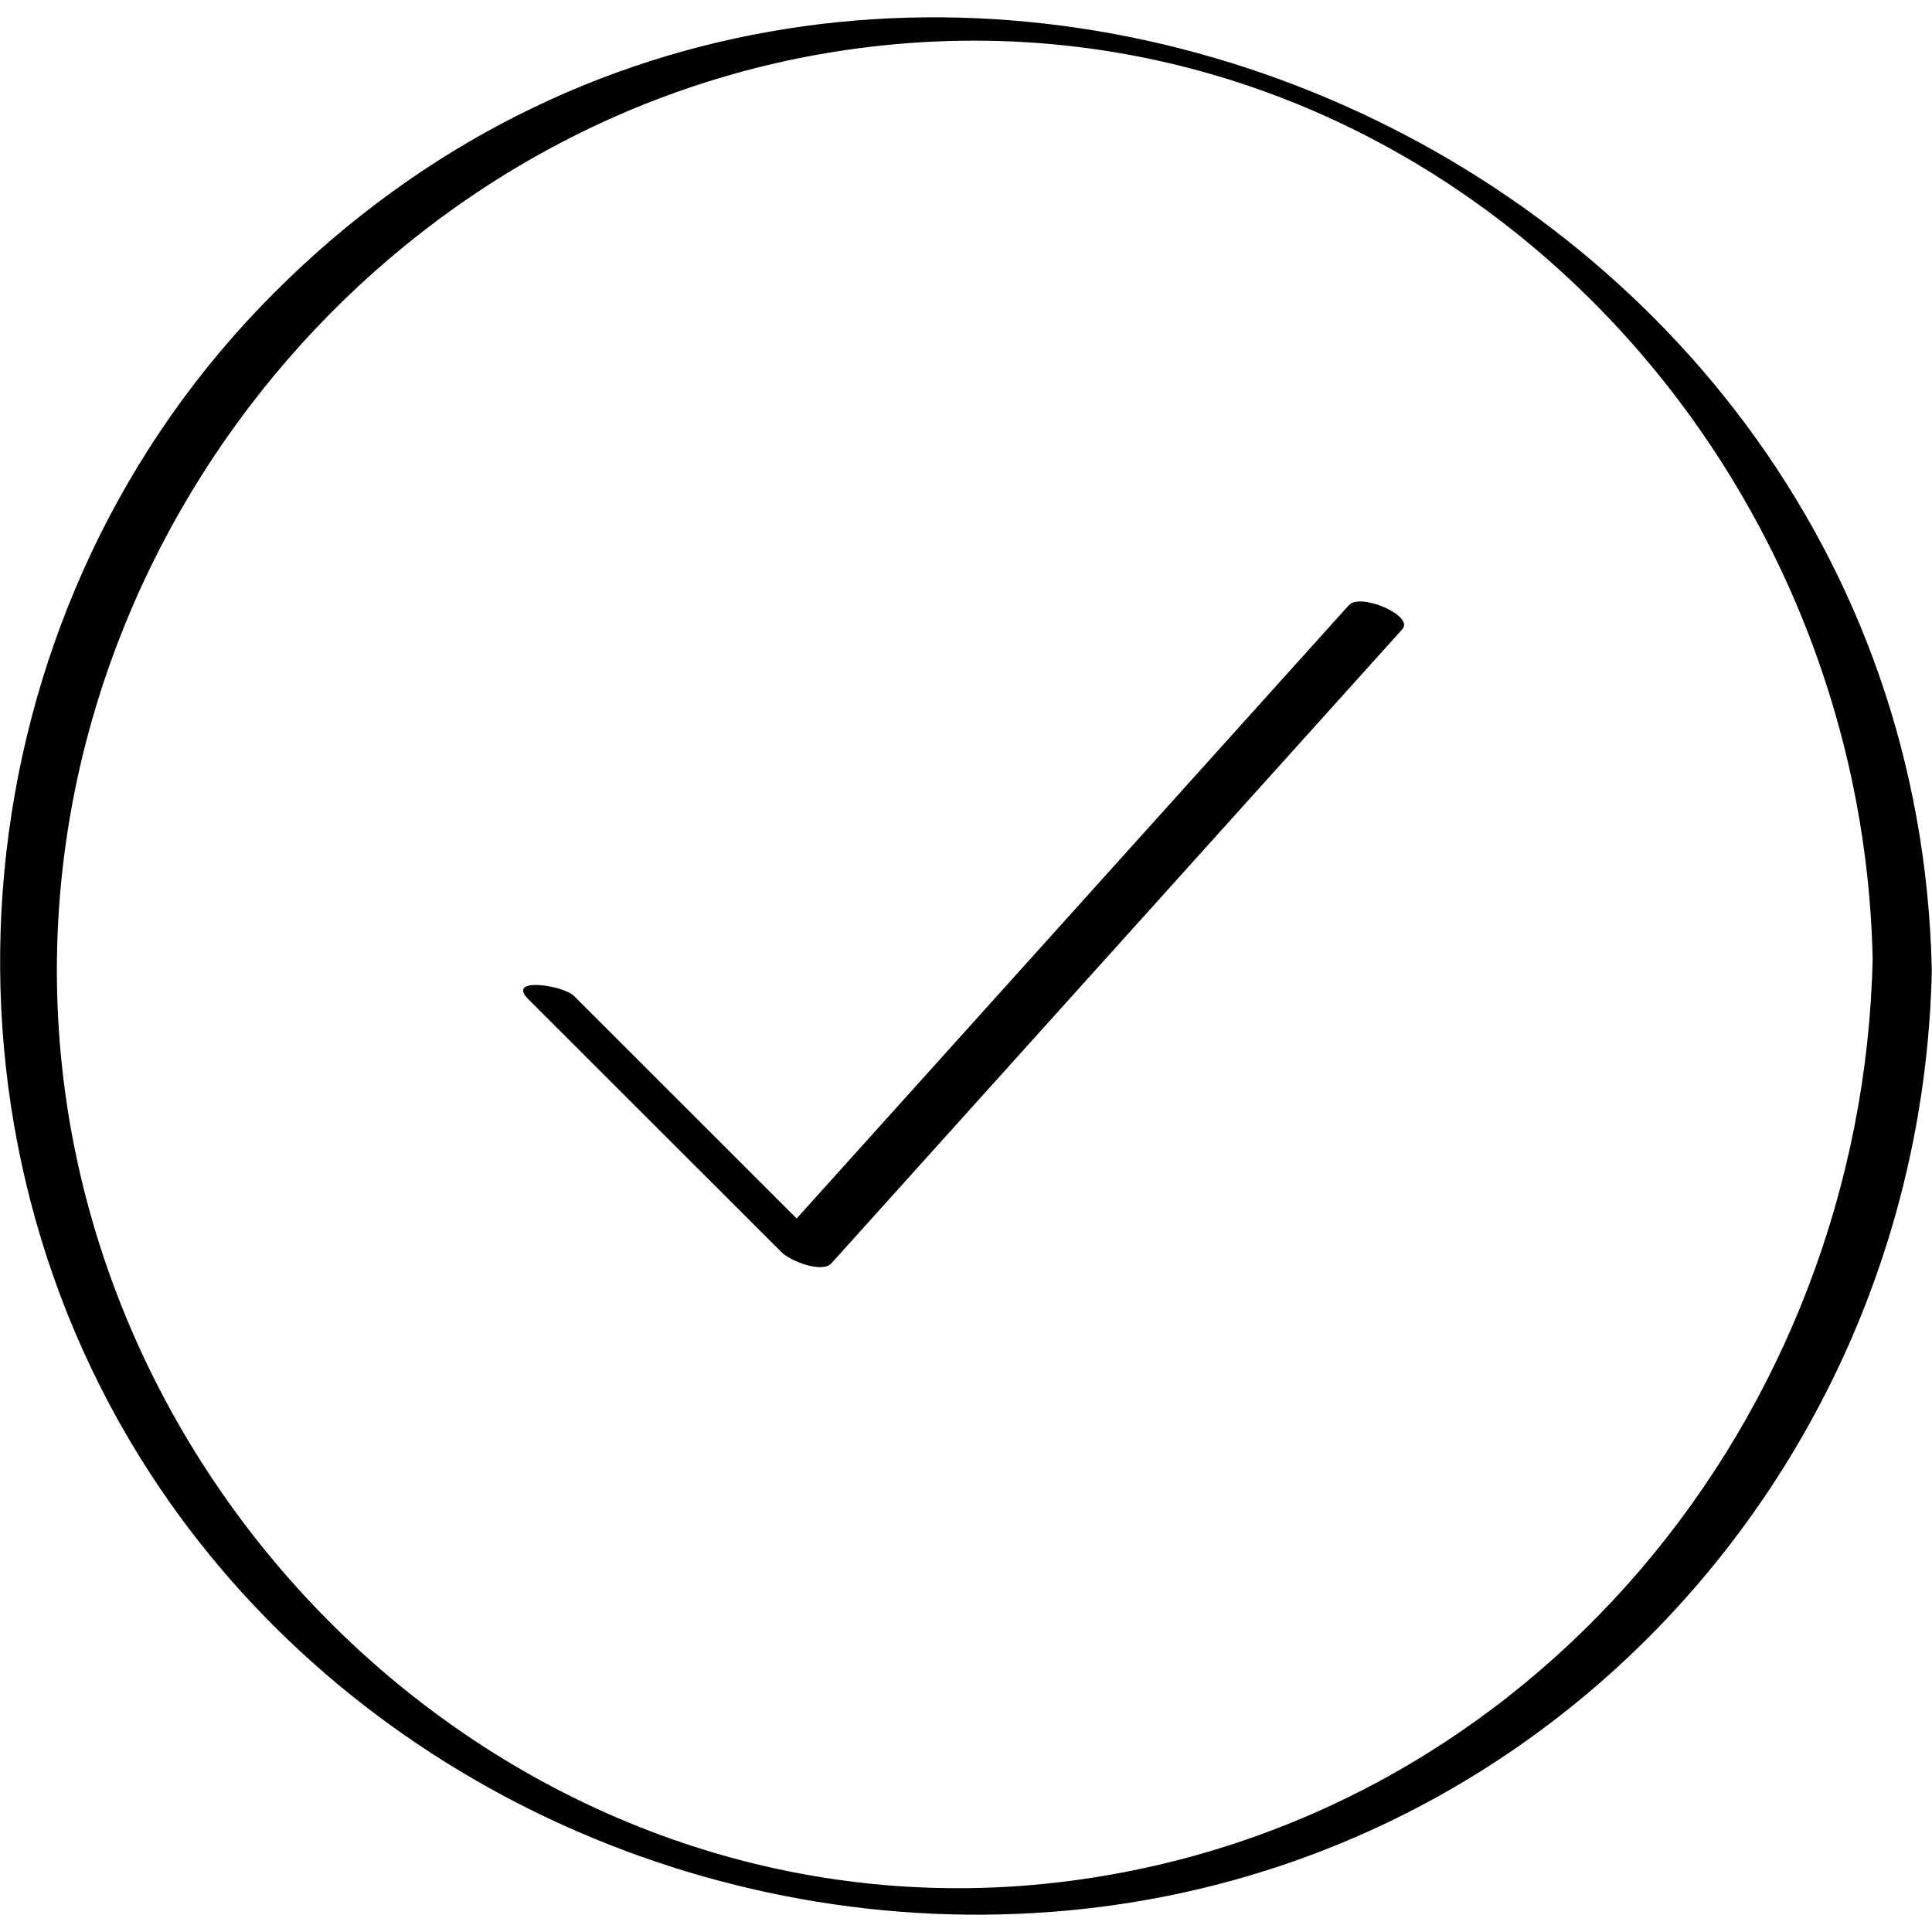
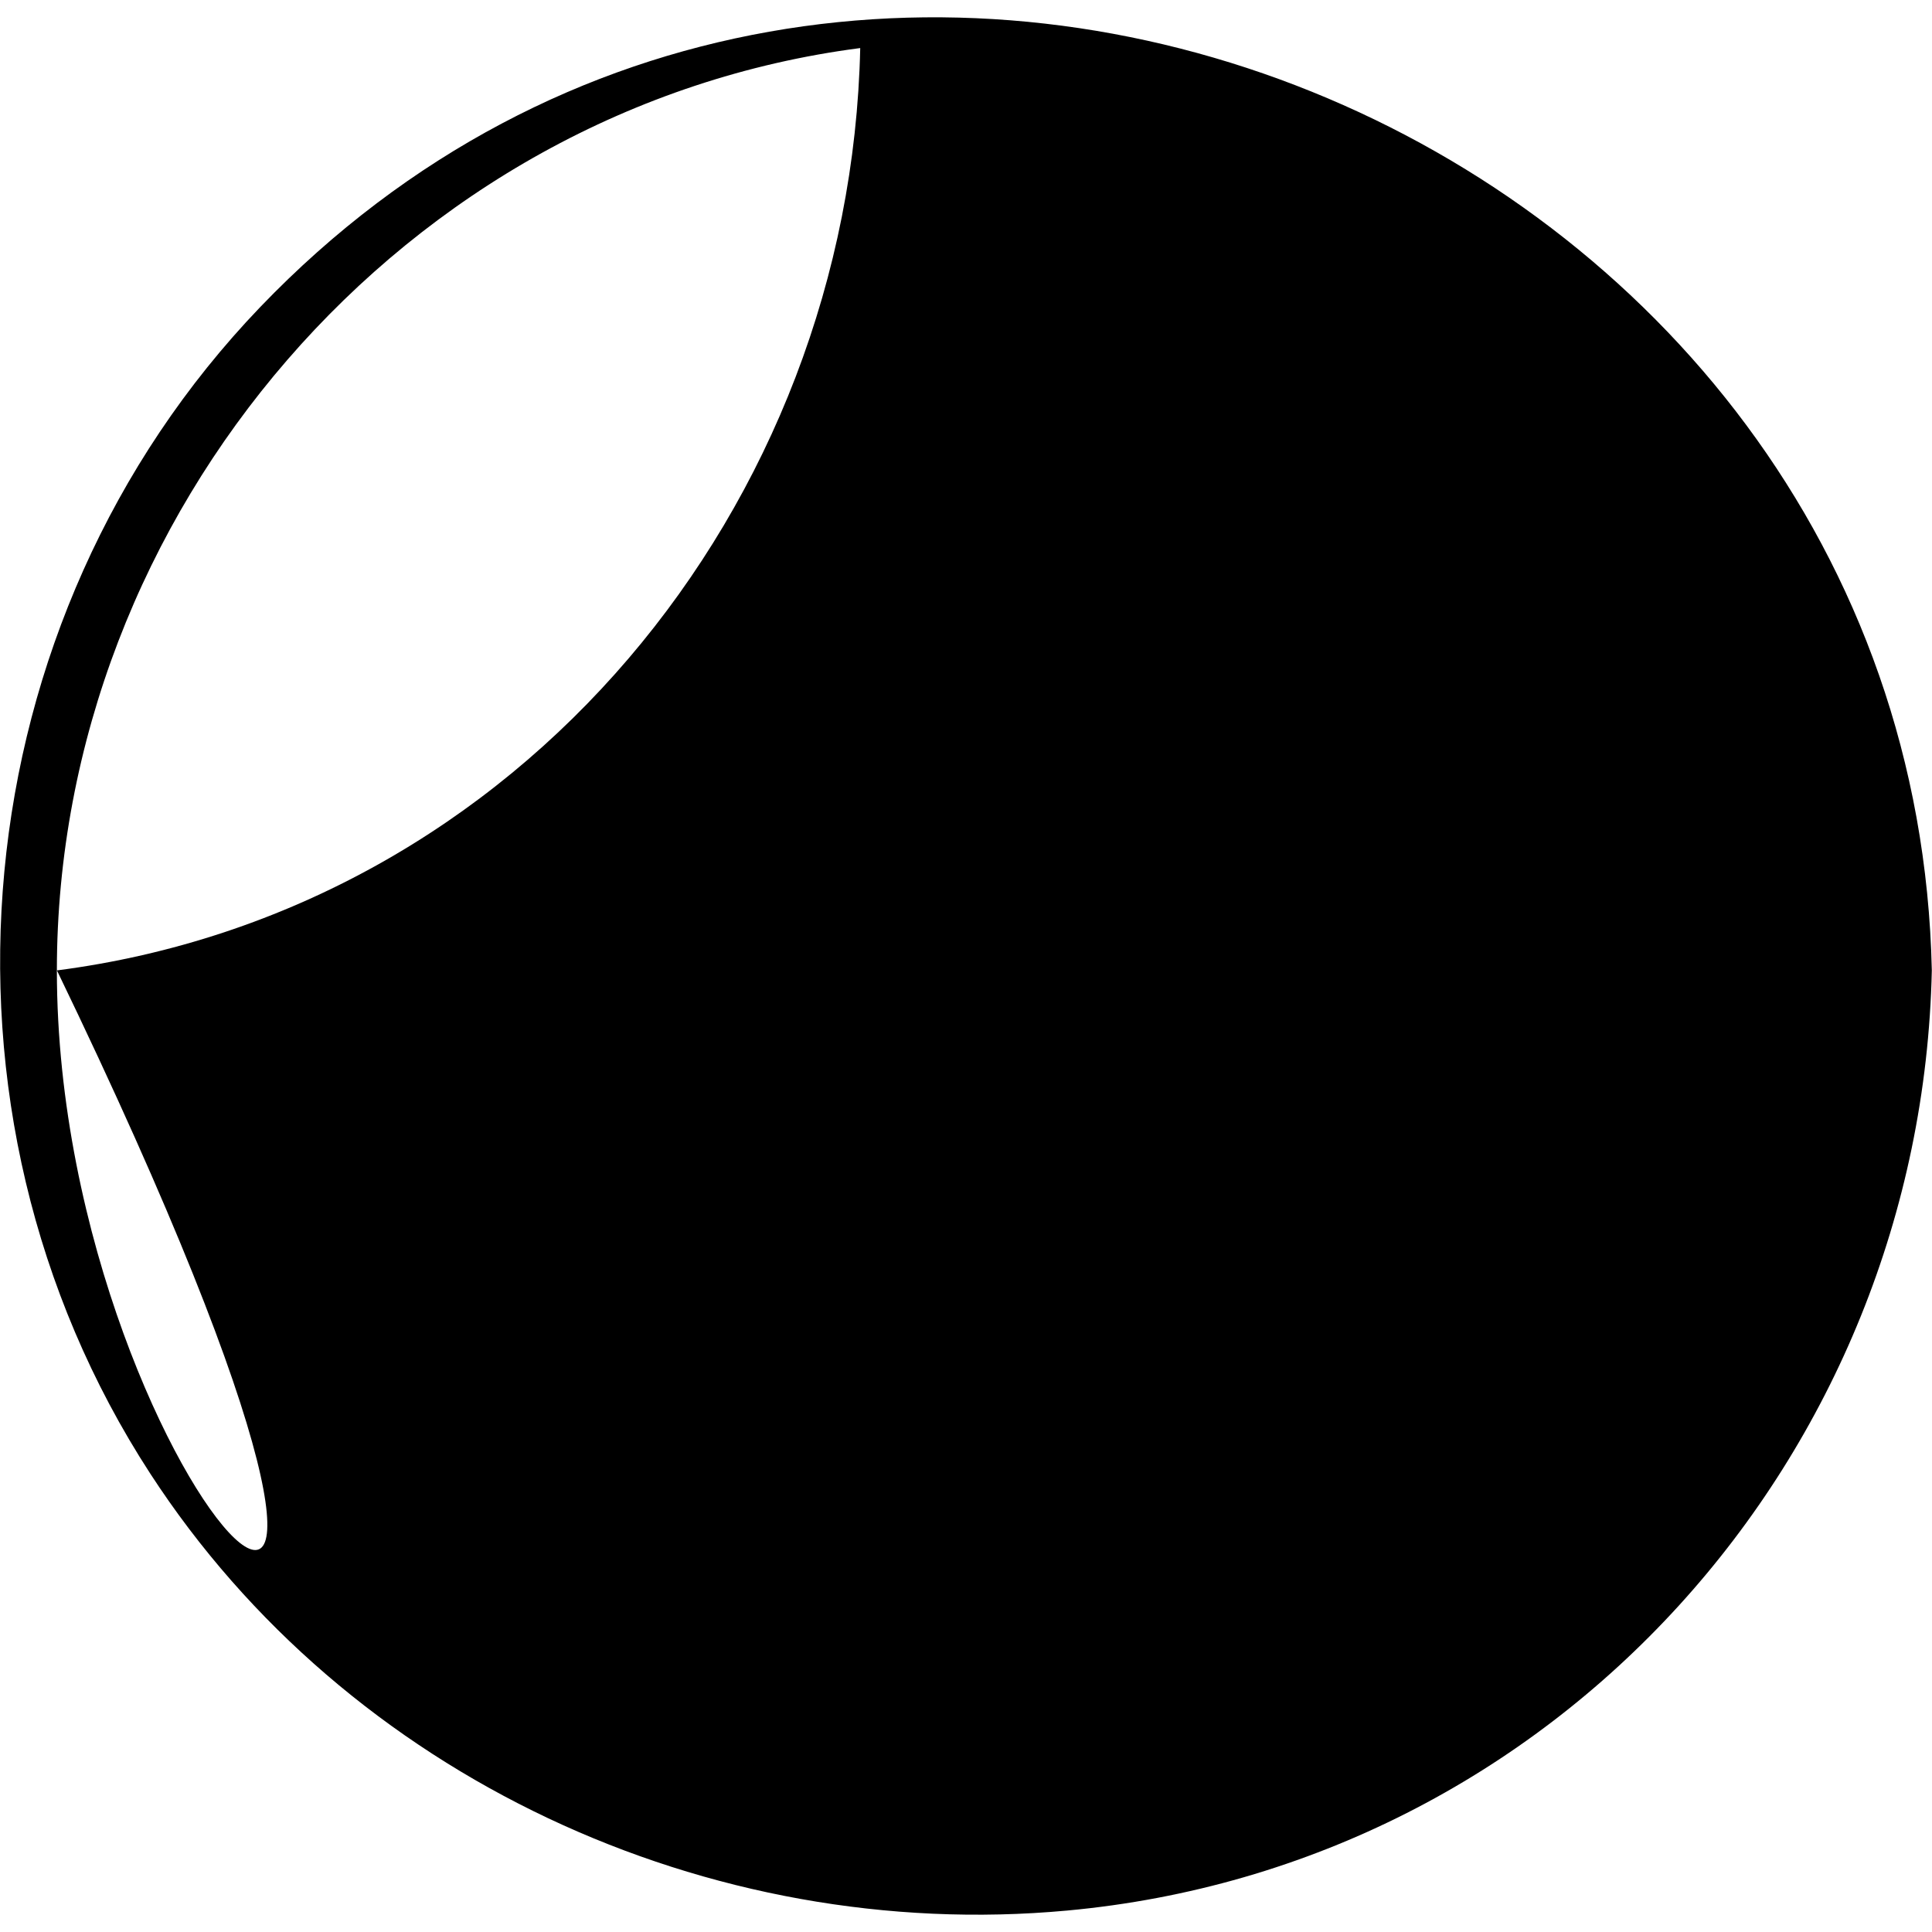
<svg xmlns="http://www.w3.org/2000/svg" enable-background="new 0 0 32 32" version="1.1" viewBox="0 0 32 32" xml:space="preserve">
  <g id="Outline_Hand_Drawn">
    <g>
-       <path d="M2.489,24.408c3.264,5.024,9.248,7.784,15.185,7.237c8.093-0.745,14.147-7.526,14.323-15.572    C31.693,2.144,14.136-5.149,4.312,5.084C-0.656,10.26-1.418,18.396,2.489,24.408z M14.248,0.796    c9.059-1.174,16.576,6.257,16.769,15.082c-0.166,7.587-5.633,14.283-13.305,15.277C8.785,32.312,0.942,24.911,0.942,16.073    C0.942,8.497,6.685,1.776,14.248,0.796z" />
-       <path d="M12.951,20.747c0.128,0.128,0.662,0.353,0.822,0.175c3.151-3.5,6.302-7,9.453-10.499c0.204-0.227-0.696-0.609-0.884-0.4    c-3.049,3.386-6.098,6.773-9.147,10.159c-1.229-1.228-2.457-2.456-3.686-3.684c-0.184-0.184-1.13-0.32-0.76,0.05    C10.15,17.947,11.55,19.347,12.951,20.747z" />
+       <path d="M2.489,24.408c3.264,5.024,9.248,7.784,15.185,7.237c8.093-0.745,14.147-7.526,14.323-15.572    C31.693,2.144,14.136-5.149,4.312,5.084C-0.656,10.26-1.418,18.396,2.489,24.408z M14.248,0.796    c-0.166,7.587-5.633,14.283-13.305,15.277C8.785,32.312,0.942,24.911,0.942,16.073    C0.942,8.497,6.685,1.776,14.248,0.796z" />
    </g>
  </g>
</svg>